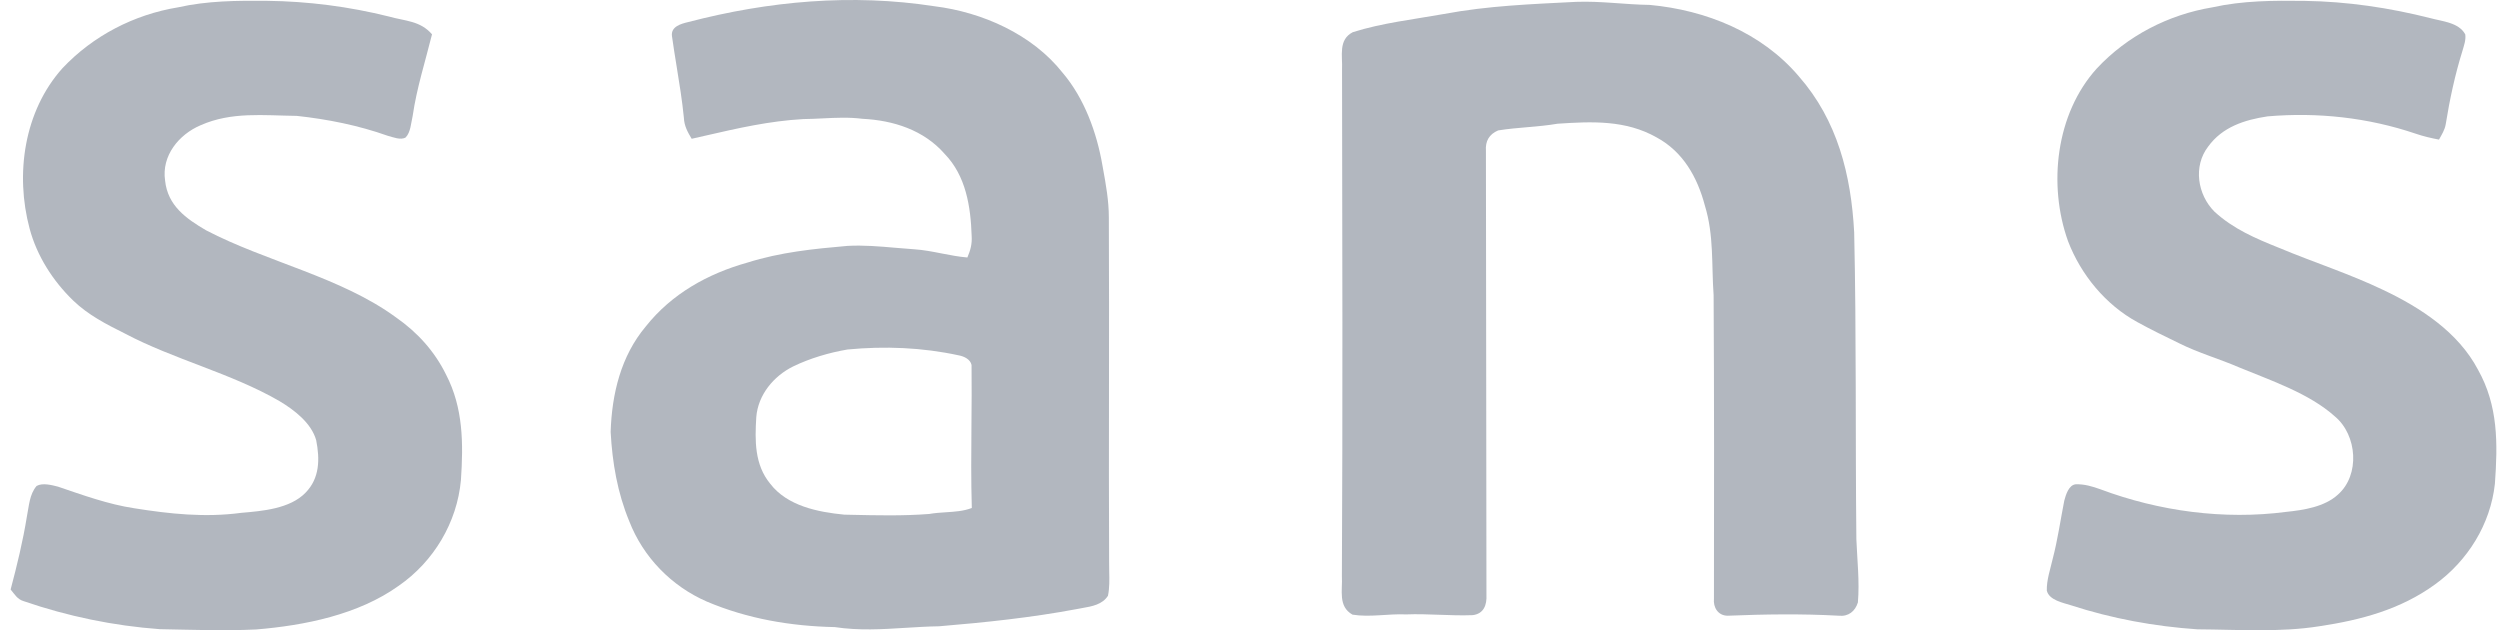
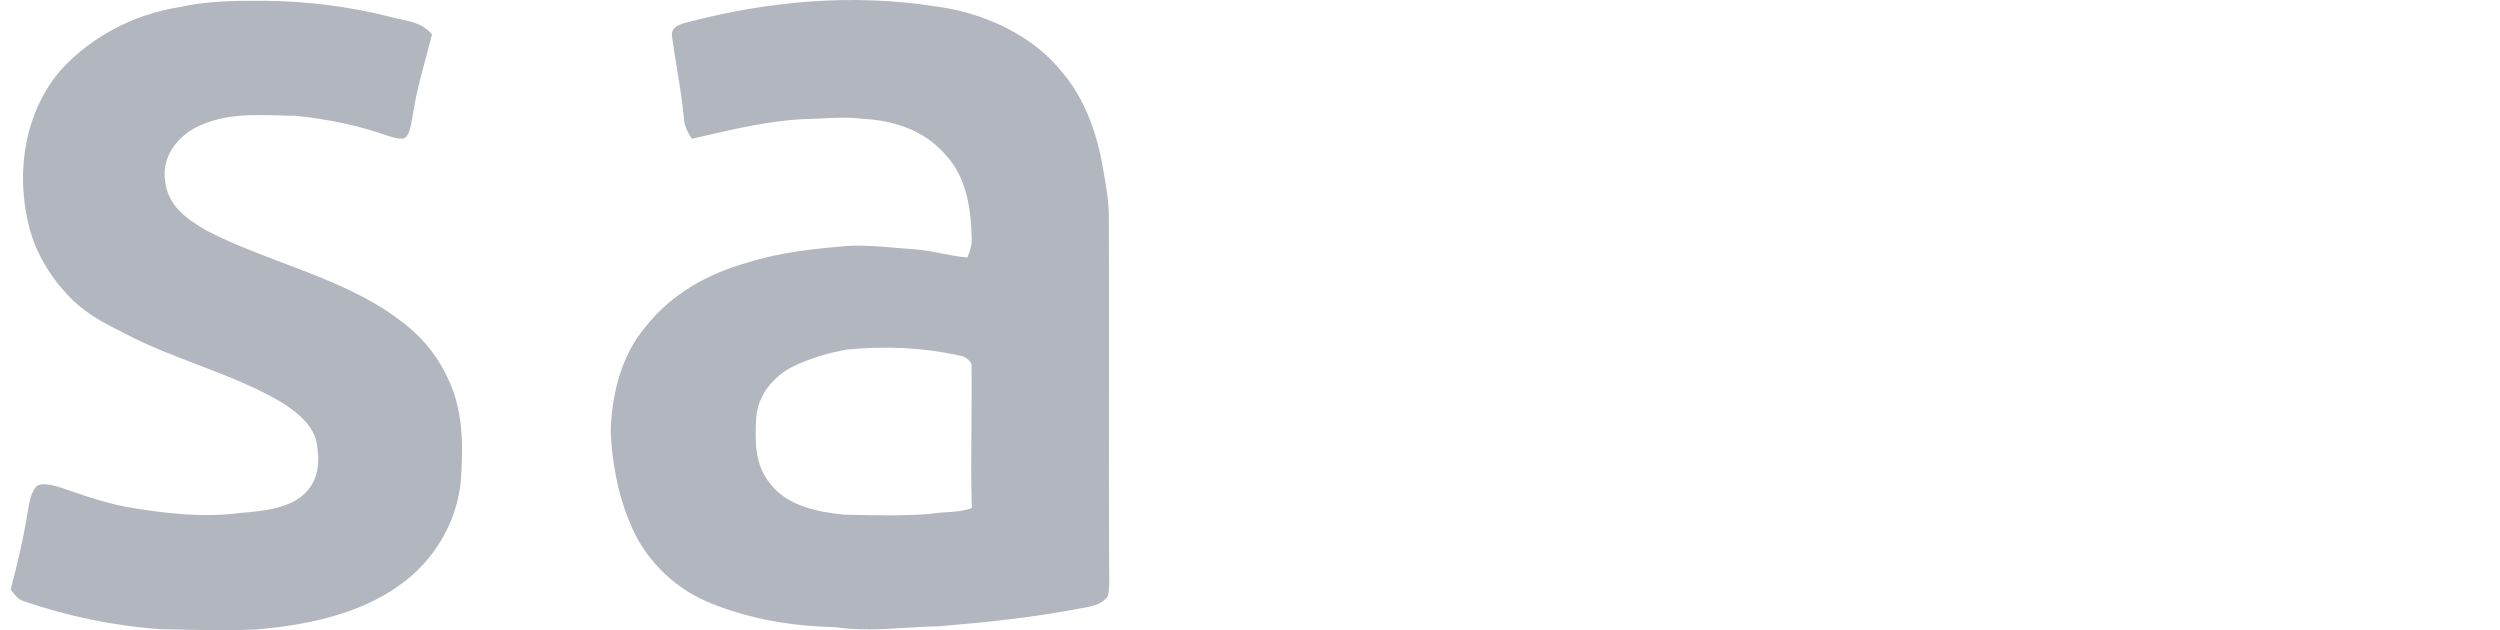
<svg xmlns="http://www.w3.org/2000/svg" width="119" height="30" viewBox="0 0 119 30" fill="none">
  <g id="Frame 1686557549">
    <path id="Vector" d="M12.715 0.039C14.672 0.063 16.614 0.313 18.515 0.787C19.288 1.007 20 0.982 20.564 1.633C20.243 2.929 19.835 4.191 19.643 5.518C19.566 5.84 19.55 6.298 19.309 6.543C19.073 6.685 18.7 6.527 18.453 6.462C17.059 5.967 15.595 5.675 14.127 5.516C12.544 5.497 11.021 5.31 9.552 5.96C8.513 6.4 7.684 7.412 7.858 8.595C7.983 9.789 8.856 10.405 9.81 10.963C12.673 12.459 16.234 13.191 18.849 15.108C19.865 15.814 20.687 16.72 21.233 17.833C22.053 19.413 22.058 21.117 21.94 22.853C21.757 24.874 20.643 26.731 18.98 27.882C17.061 29.259 14.5 29.773 12.187 29.963C10.664 30.035 9.135 29.977 7.61 29.949C5.401 29.788 3.224 29.336 1.129 28.616C0.823 28.526 0.698 28.289 0.506 28.06C0.809 26.914 1.092 25.756 1.28 24.585C1.382 24.087 1.398 23.534 1.743 23.131C2.027 22.971 2.463 23.089 2.762 23.165C3.928 23.562 5.156 24.006 6.378 24.191C8.087 24.464 9.758 24.642 11.485 24.411C12.488 24.326 13.806 24.217 14.546 23.45C15.222 22.76 15.227 21.85 15.051 20.957C14.824 20.137 14.003 19.51 13.303 19.093C11.002 17.761 8.277 17.111 5.945 15.876C5.061 15.435 4.202 14.999 3.482 14.304C2.521 13.376 1.757 12.182 1.411 10.887C0.714 8.294 1.141 5.289 2.974 3.246C4.428 1.702 6.382 0.693 8.471 0.35C9.874 0.035 11.286 0.026 12.715 0.039Z" fill="#B2B7BF" />
-     <path id="Vector_2" d="M109.704 0.042C111.73 0.072 113.73 0.368 115.695 0.866C116.253 1.019 117.045 1.07 117.347 1.638C117.383 1.911 117.284 2.17 117.21 2.429C116.856 3.566 116.605 4.74 116.416 5.916C116.369 6.19 116.228 6.405 116.096 6.645C115.719 6.574 115.348 6.488 114.985 6.363C112.716 5.595 110.322 5.335 107.939 5.539C106.842 5.703 105.783 6.043 105.107 6.979C104.388 7.914 104.601 9.264 105.406 10.072C106.311 10.904 107.365 11.348 108.486 11.799C110.139 12.49 111.826 13.027 113.443 13.802C115.214 14.641 117.011 15.812 117.949 17.591C118.918 19.308 118.896 21.119 118.757 23.029C118.548 24.951 117.467 26.69 115.909 27.817C114.27 29.009 112.38 29.515 110.403 29.809C108.525 30.11 106.51 29.968 104.6 29.956C102.563 29.818 100.527 29.445 98.585 28.813C98.205 28.692 97.538 28.57 97.428 28.113C97.414 27.609 97.599 27.084 97.71 26.595C97.948 25.683 98.078 24.754 98.259 23.832C98.333 23.557 98.469 23.087 98.803 23.052C99.215 23.038 99.594 23.152 99.977 23.289C102.771 24.335 105.862 24.754 108.826 24.365C109.652 24.28 110.648 24.127 111.282 23.546C112.347 22.613 112.204 20.712 111.146 19.827C109.921 18.723 108.089 18.111 106.582 17.488C105.64 17.079 104.66 16.805 103.742 16.347C103.072 16.021 102.396 15.696 101.743 15.335C100.231 14.513 99.048 13.076 98.437 11.476C97.48 8.799 97.856 5.414 99.807 3.26C101.257 1.705 103.214 0.697 105.307 0.35C106.76 0.026 108.224 0.023 109.704 0.042Z" fill="#B2B7BF" />
-     <path id="Vector_3" d="M75.027 0.088C76.203 0.044 77.356 0.218 78.53 0.234C81.206 0.482 83.855 1.547 85.624 3.633C87.465 5.731 88.113 8.327 88.259 11.059C88.368 15.921 88.312 20.802 88.363 25.668C88.401 26.632 88.521 27.683 88.436 28.676C88.306 29.098 87.984 29.357 87.528 29.308C85.763 29.211 84.001 29.237 82.237 29.308C81.779 29.306 81.54 28.915 81.584 28.489C81.591 23.673 81.596 18.866 81.568 14.05C81.463 12.58 81.589 11.212 81.151 9.781C80.794 8.436 80.116 7.224 78.857 6.542C77.382 5.706 75.779 5.78 74.14 5.889C73.202 6.05 72.249 6.057 71.311 6.208C70.883 6.391 70.697 6.717 70.73 7.178C70.748 14.229 70.739 21.256 70.755 28.313C70.78 28.795 70.63 29.216 70.1 29.281C69.046 29.323 67.988 29.204 66.93 29.246C66.09 29.207 65.205 29.392 64.379 29.257C63.679 28.862 63.913 28.098 63.874 27.428C63.916 19.39 63.894 11.351 63.881 3.312C63.913 2.663 63.688 1.892 64.395 1.531C65.779 1.093 67.308 0.92 68.736 0.665C70.839 0.271 72.901 0.197 75.027 0.088Z" fill="#B2B7BF" />
    <path id="Subtract" fill-rule="evenodd" clip-rule="evenodd" d="M50.585 3.469C49.139 1.633 46.756 0.579 44.478 0.297C40.542 -0.31 36.601 0.049 32.762 1.049C32.415 1.132 31.921 1.265 31.986 1.725C32.053 2.205 32.131 2.683 32.208 3.162C32.34 3.974 32.472 4.787 32.553 5.608C32.569 5.992 32.73 6.286 32.924 6.606C33.143 6.556 33.361 6.506 33.578 6.457C35.119 6.103 36.618 5.759 38.24 5.668C38.548 5.665 38.855 5.65 39.16 5.635C39.791 5.604 40.417 5.574 41.053 5.655C42.524 5.728 43.97 6.187 44.966 7.326C45.981 8.373 46.205 9.834 46.251 11.234C46.276 11.614 46.194 11.911 46.047 12.256C45.632 12.222 45.226 12.143 44.821 12.064C44.391 11.979 43.961 11.895 43.521 11.866C43.218 11.846 42.918 11.82 42.618 11.794C41.863 11.728 41.111 11.663 40.345 11.704C38.712 11.846 37.154 12.003 35.577 12.499C33.691 13.029 31.972 13.985 30.741 15.537C29.553 16.949 29.124 18.752 29.067 20.561C29.145 22.022 29.391 23.455 29.953 24.812C30.618 26.523 31.961 27.901 33.642 28.634C35.582 29.456 37.64 29.806 39.736 29.85C40.886 30.023 41.986 29.955 43.101 29.885C43.629 29.852 44.159 29.819 44.7 29.811C46.899 29.628 49.09 29.399 51.261 28.991C51.344 28.974 51.431 28.959 51.519 28.943C51.98 28.863 52.471 28.777 52.739 28.359C52.817 27.988 52.808 27.594 52.799 27.206C52.795 27.043 52.791 26.882 52.794 26.724C52.781 23.995 52.784 21.267 52.788 18.539C52.791 15.81 52.794 13.082 52.781 10.354C52.781 9.556 52.642 8.786 52.5 8.006C52.492 7.96 52.483 7.914 52.475 7.868C52.208 6.314 51.616 4.682 50.585 3.469ZM45.642 16.916C43.901 16.537 42.113 16.467 40.342 16.636C39.471 16.784 38.548 17.056 37.751 17.444C36.821 17.905 36.082 18.796 35.999 19.857C35.931 20.971 35.913 22.115 36.661 23.024C37.474 24.085 38.93 24.375 40.185 24.497C40.286 24.499 40.387 24.502 40.489 24.504C41.733 24.532 42.993 24.561 44.23 24.465C44.494 24.418 44.76 24.401 45.024 24.384C45.446 24.357 45.864 24.331 46.258 24.18C46.219 22.867 46.23 21.551 46.241 20.237C46.249 19.282 46.257 18.328 46.246 17.375C46.193 17.104 45.888 16.961 45.642 16.916Z" fill="#B2B7BF" />
  </g>
</svg>